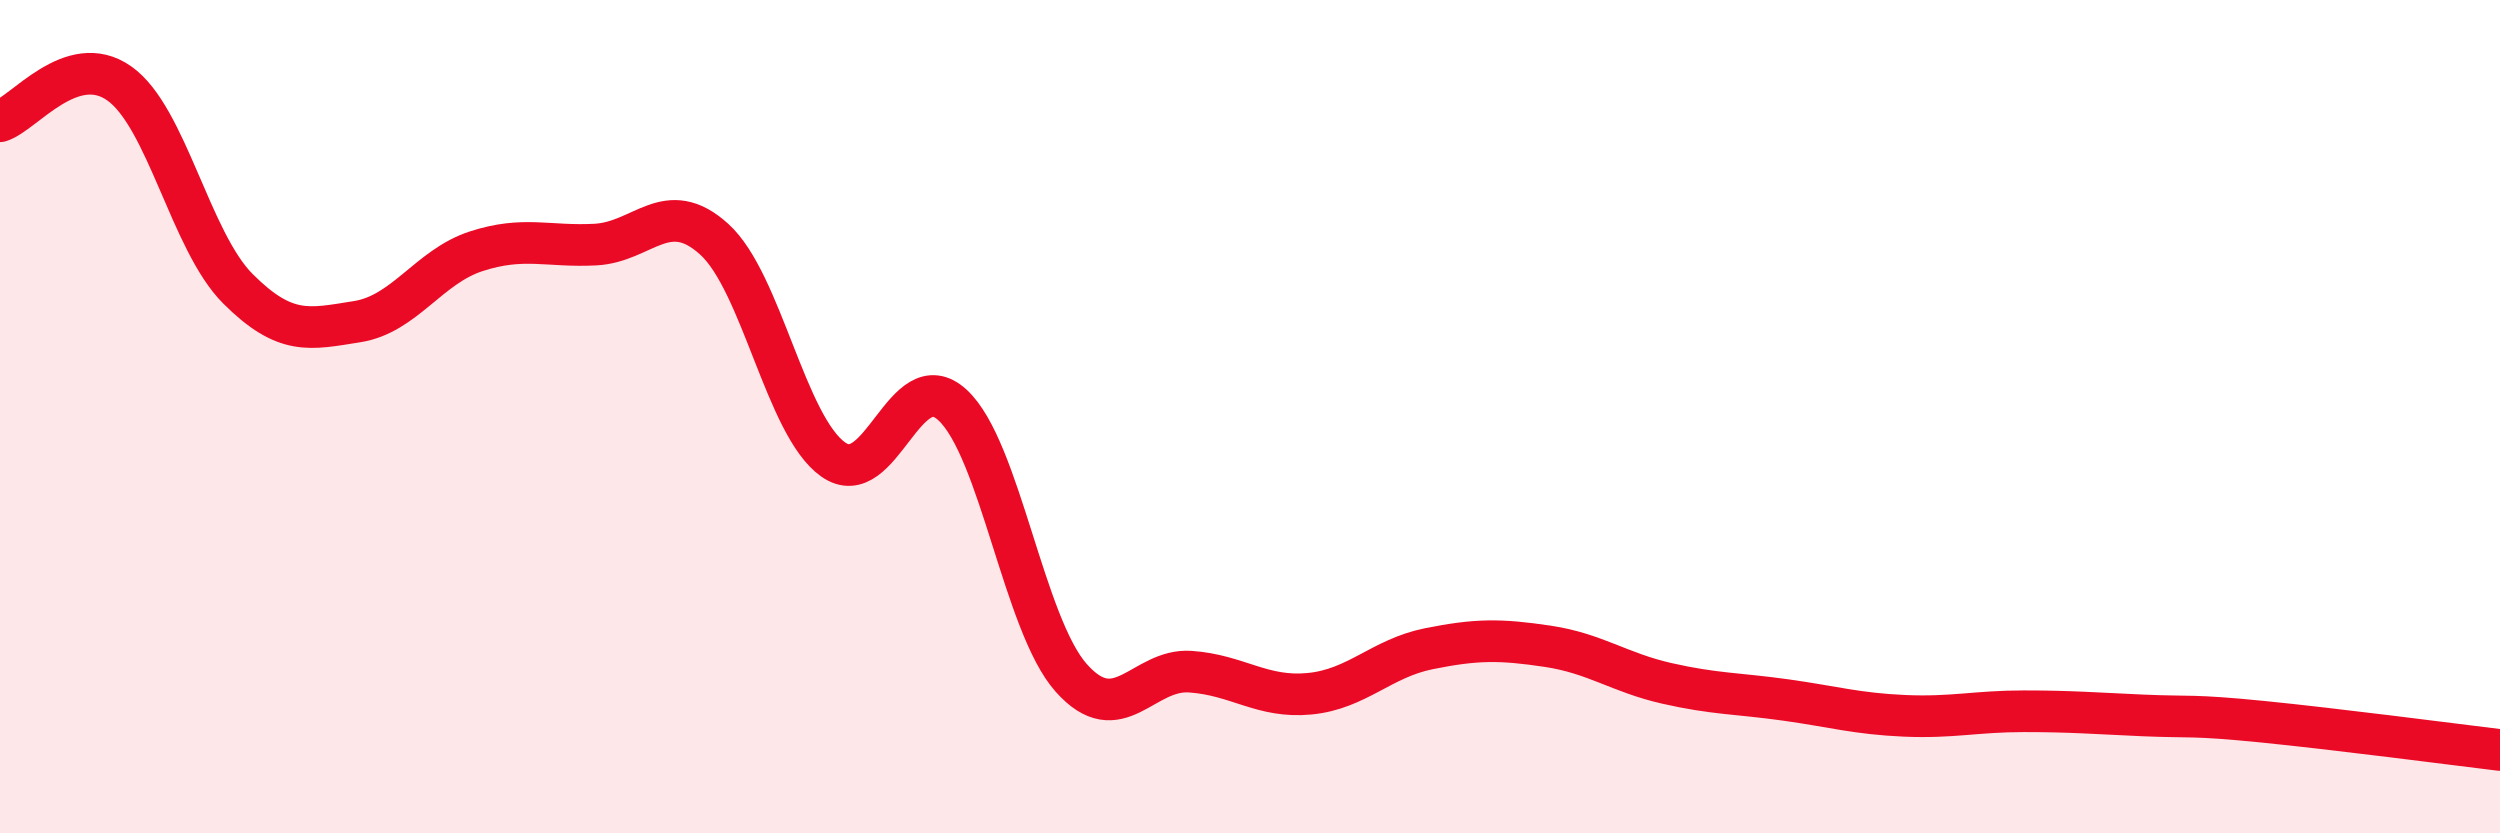
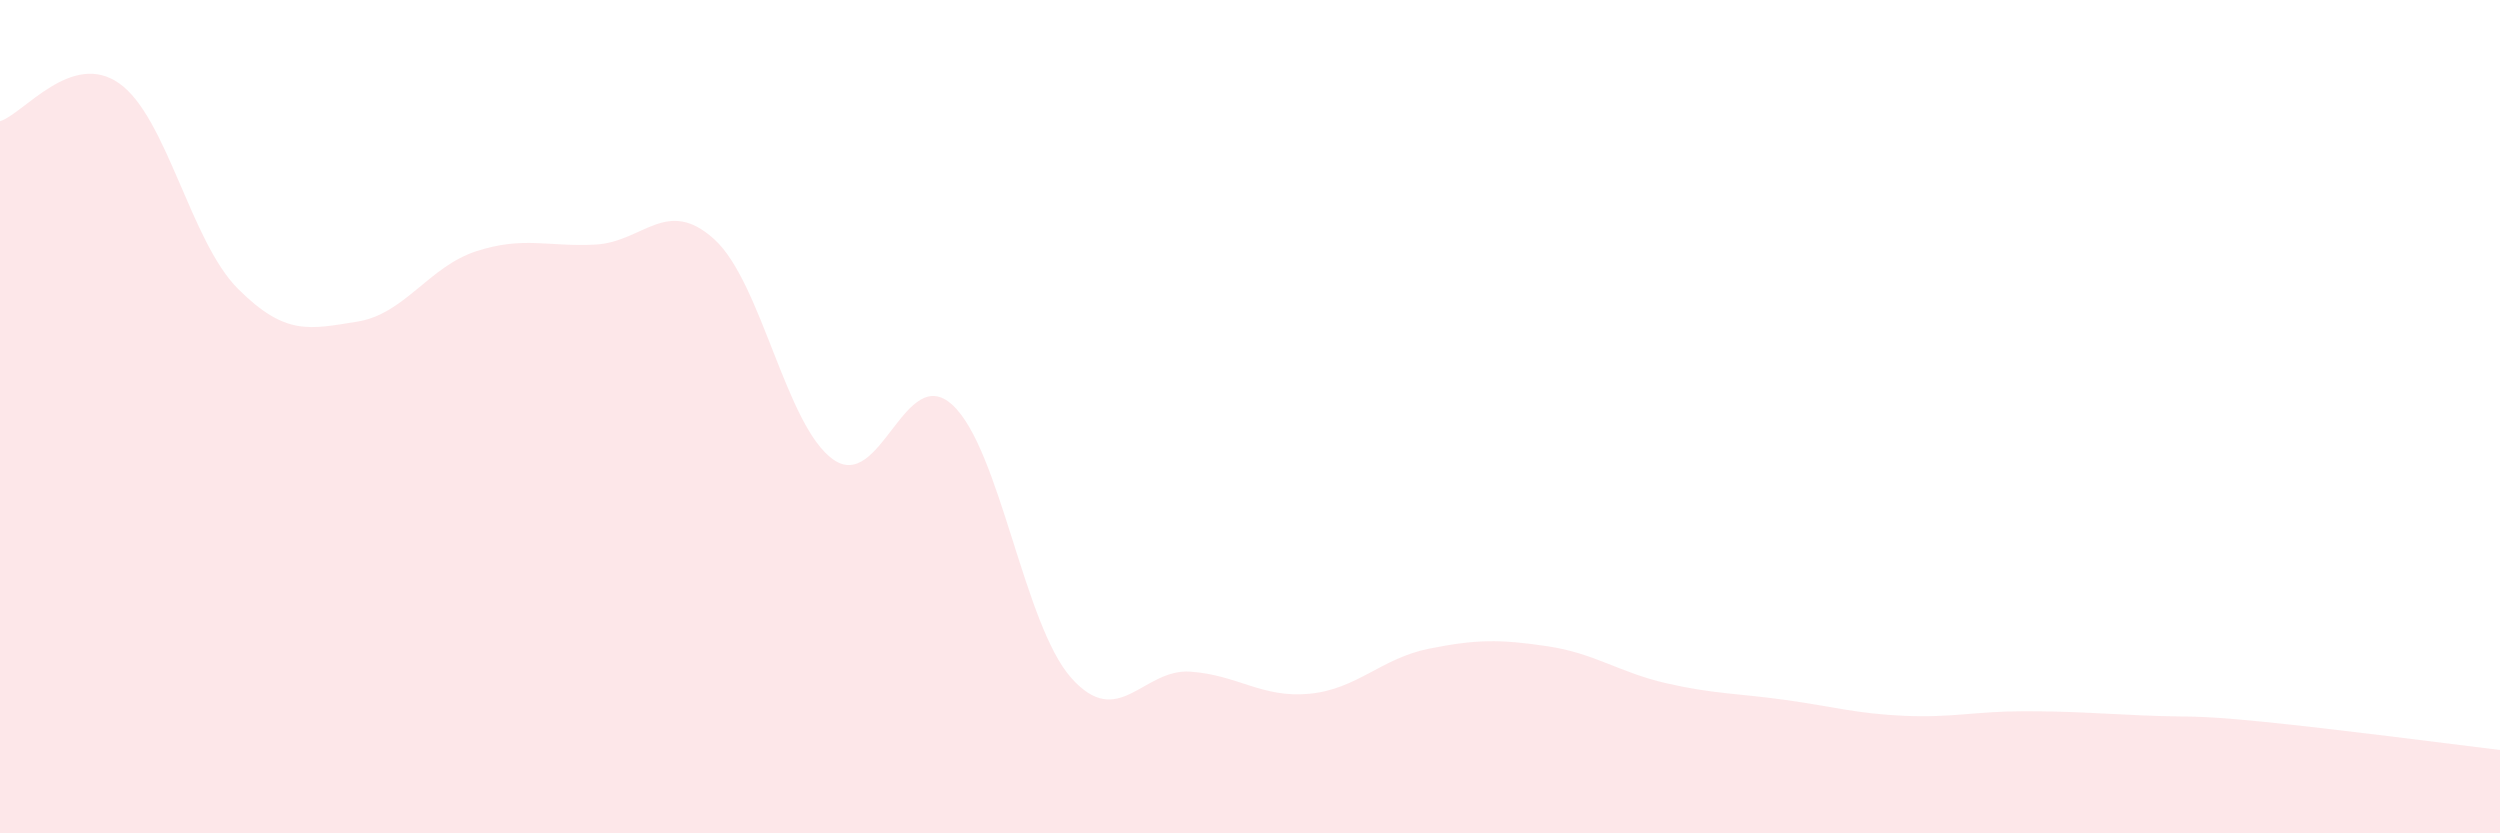
<svg xmlns="http://www.w3.org/2000/svg" width="60" height="20" viewBox="0 0 60 20">
  <path d="M 0,2.91 C 0.57,2.73 1.72,1.2 2.86,2 C 4,2.8 4.57,5.79 5.71,6.93 C 6.85,8.07 7.43,7.9 8.57,7.72 C 9.71,7.54 10.29,6.4 11.43,6.03 C 12.57,5.66 13.15,5.93 14.29,5.87 C 15.43,5.81 16,4.71 17.14,5.74 C 18.28,6.77 18.86,10.23 20,11.03 C 21.14,11.83 21.72,8.67 22.86,9.72 C 24,10.77 24.57,14.99 25.71,16.27 C 26.85,17.55 27.43,16.04 28.57,16.12 C 29.71,16.2 30.29,16.76 31.43,16.65 C 32.57,16.54 33.15,15.8 34.29,15.57 C 35.43,15.34 36,15.34 37.14,15.51 C 38.28,15.68 38.86,16.14 40,16.4 C 41.14,16.66 41.72,16.64 42.86,16.8 C 44,16.96 44.57,17.13 45.71,17.18 C 46.85,17.23 47.43,17.07 48.57,17.07 C 49.71,17.07 50.29,17.12 51.43,17.17 C 52.57,17.22 52.58,17.15 54.29,17.32 C 56,17.49 58.86,17.86 60,18L60 20L0 20Z" fill="#EB0A25" opacity="0.1" stroke-linecap="round" stroke-linejoin="round" />
-   <path d="M 0,2.91 C 0.57,2.73 1.72,1.2 2.86,2 C 4,2.8 4.57,5.79 5.71,6.93 C 6.85,8.07 7.43,7.9 8.57,7.72 C 9.71,7.54 10.29,6.4 11.43,6.03 C 12.57,5.66 13.15,5.93 14.29,5.87 C 15.43,5.81 16,4.71 17.14,5.74 C 18.28,6.77 18.86,10.23 20,11.03 C 21.14,11.83 21.72,8.67 22.86,9.72 C 24,10.77 24.57,14.99 25.71,16.27 C 26.85,17.55 27.43,16.04 28.57,16.12 C 29.71,16.2 30.29,16.76 31.43,16.65 C 32.57,16.54 33.15,15.8 34.29,15.57 C 35.43,15.34 36,15.34 37.14,15.51 C 38.28,15.68 38.86,16.14 40,16.4 C 41.14,16.66 41.72,16.64 42.86,16.8 C 44,16.96 44.57,17.13 45.71,17.18 C 46.85,17.23 47.43,17.07 48.57,17.07 C 49.71,17.07 50.29,17.12 51.43,17.17 C 52.57,17.22 52.58,17.15 54.29,17.32 C 56,17.49 58.86,17.86 60,18" stroke="#EB0A25" stroke-width="1" fill="none" stroke-linecap="round" stroke-linejoin="round" />
</svg>